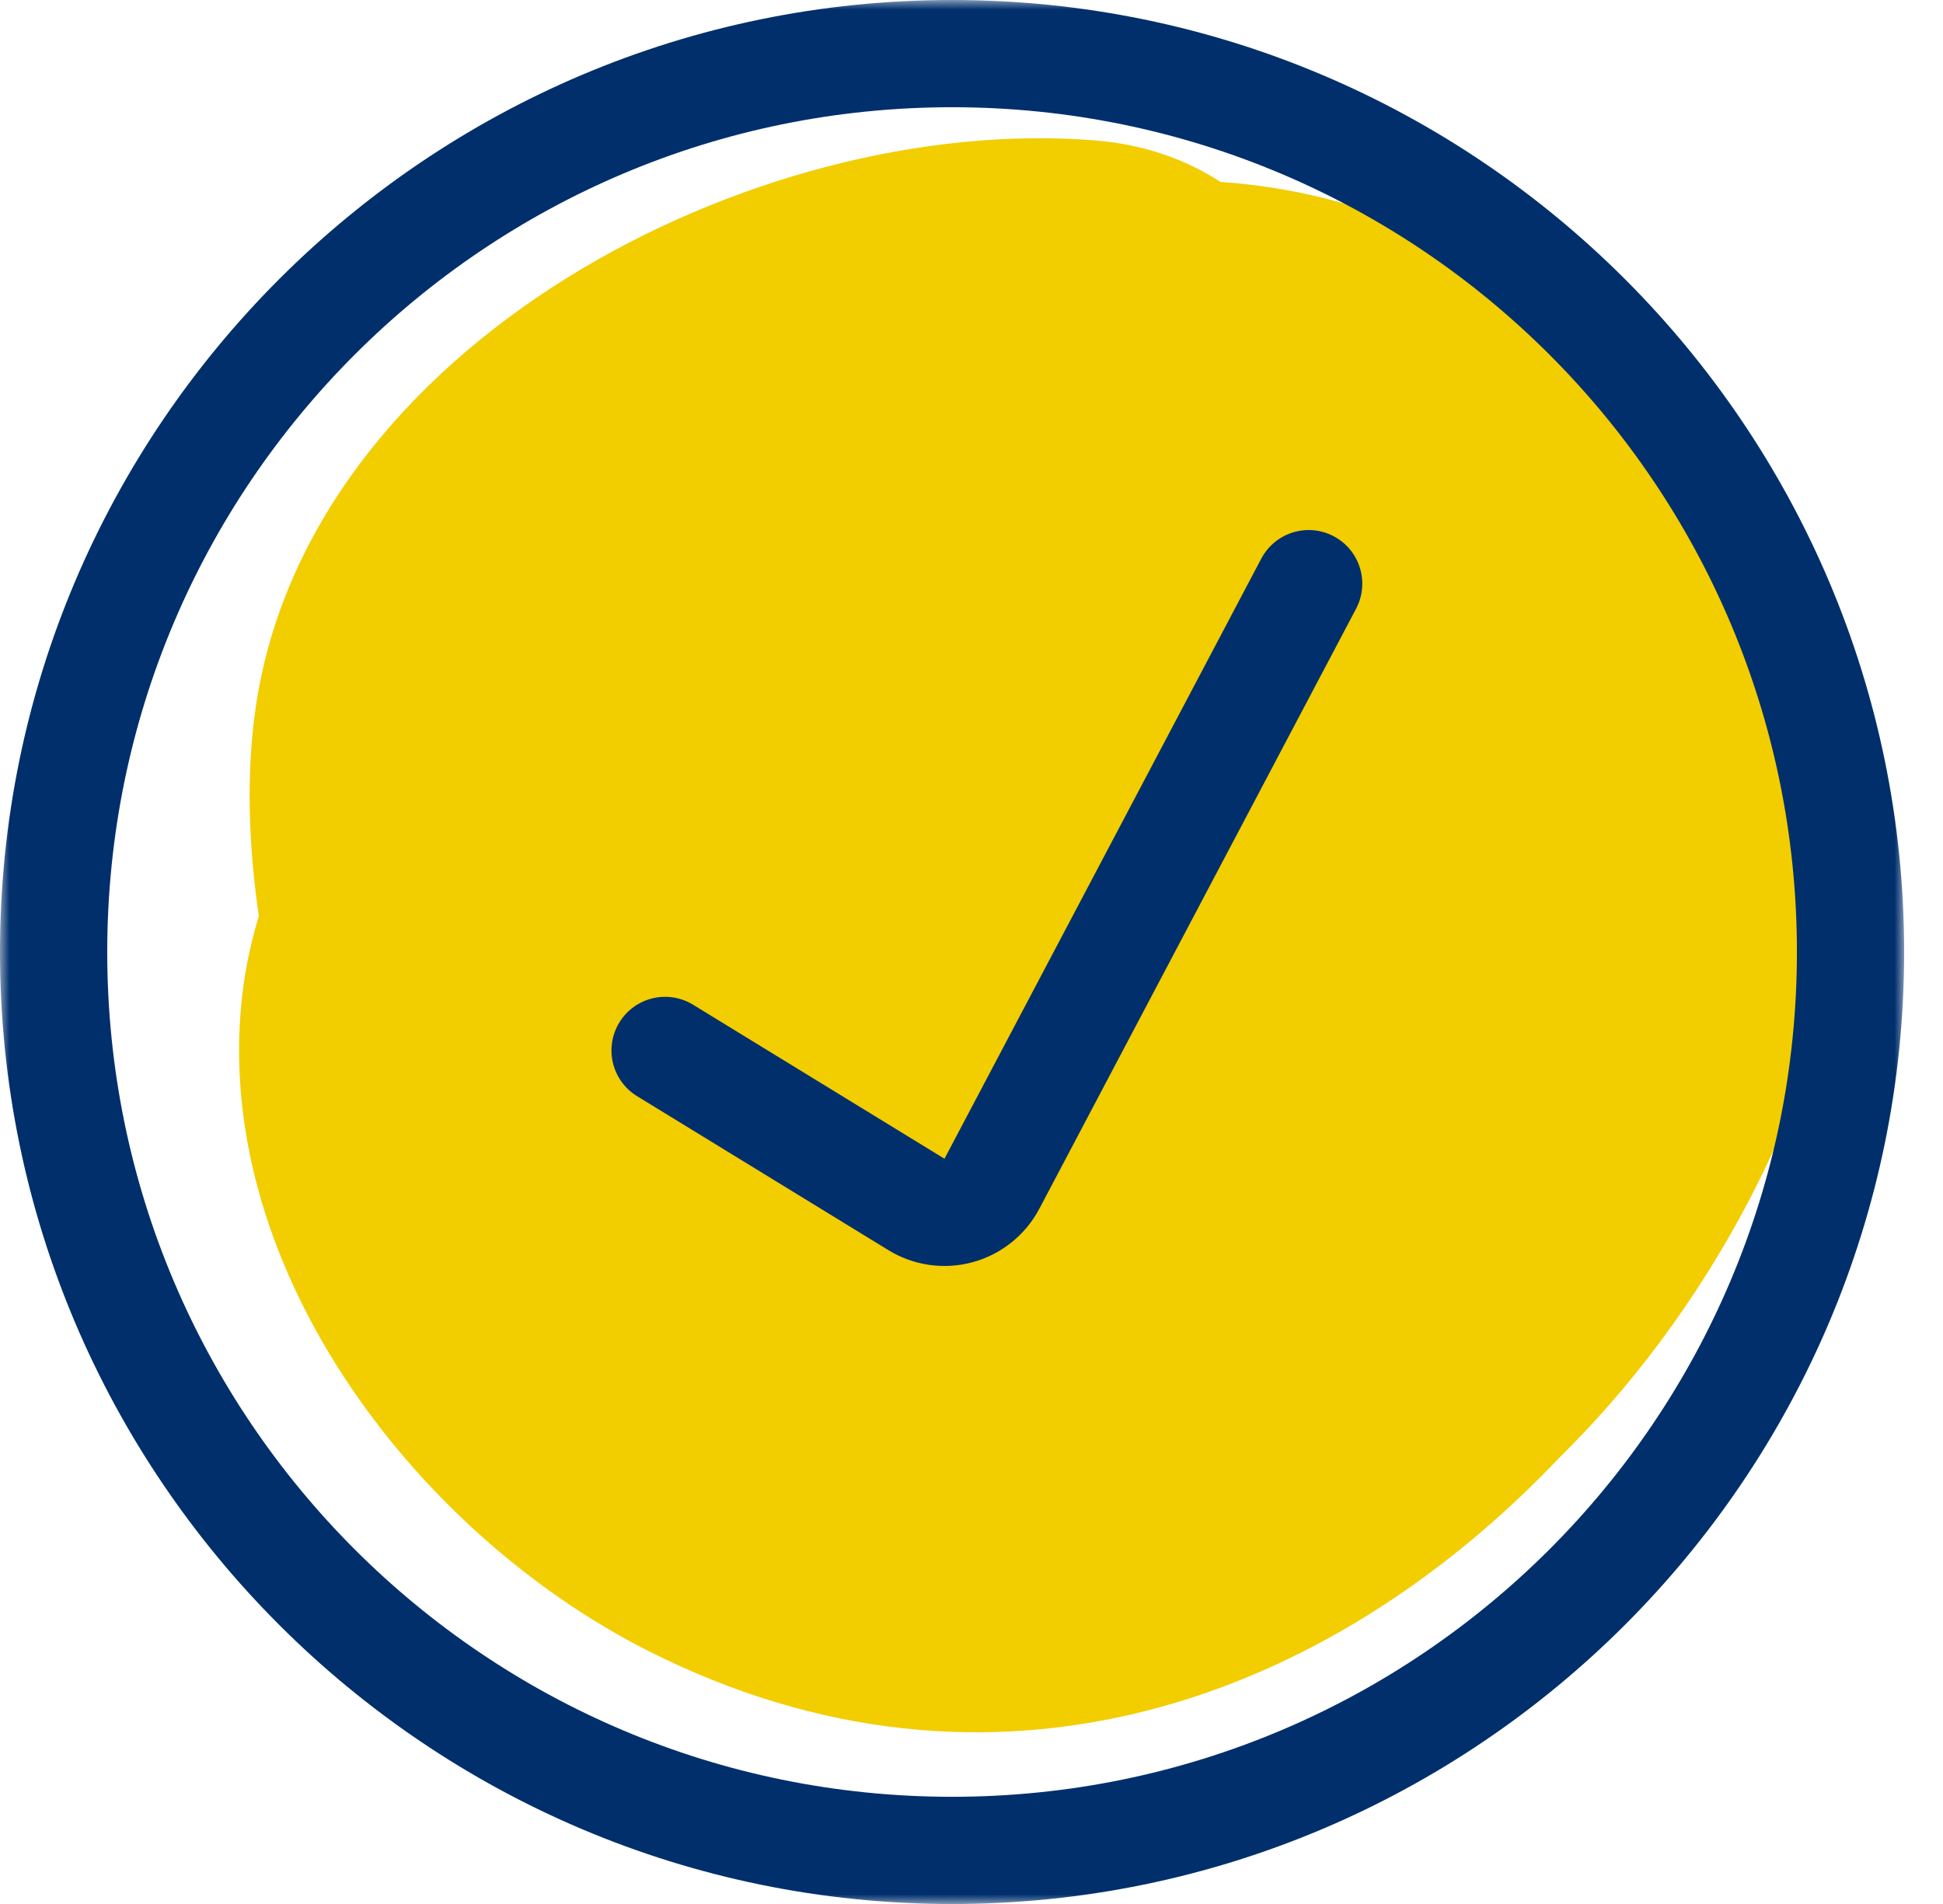
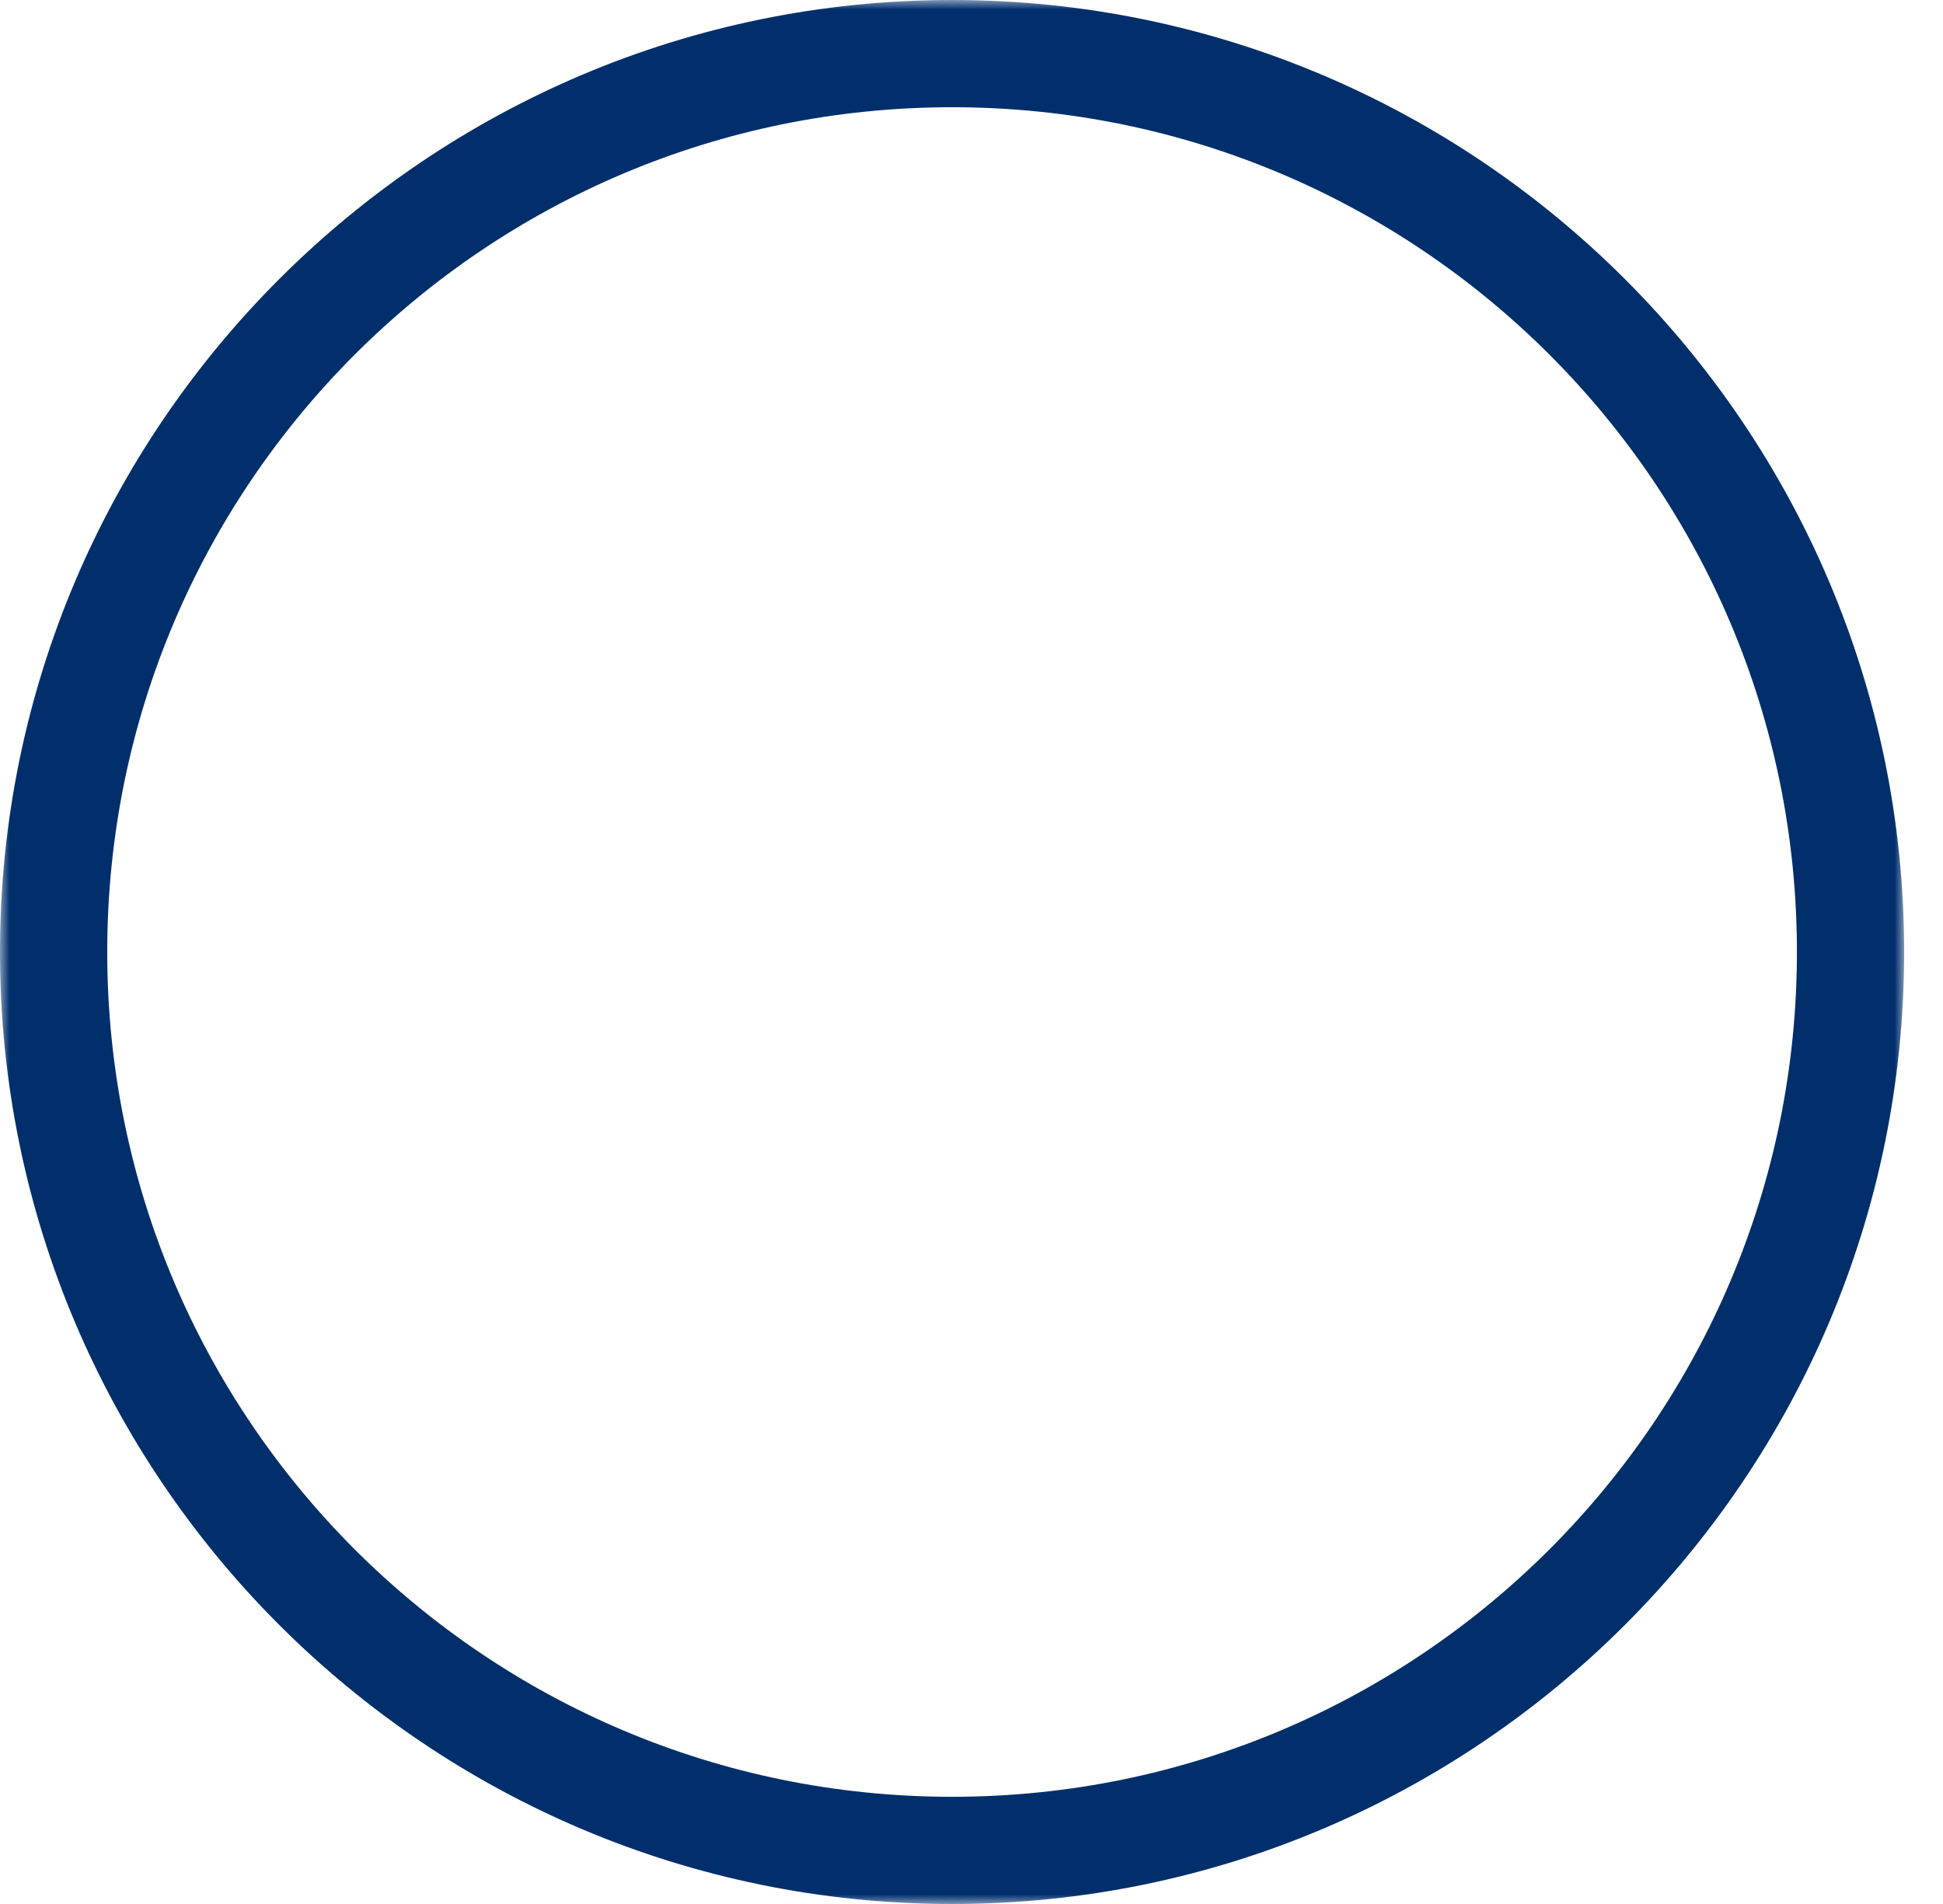
<svg xmlns="http://www.w3.org/2000/svg" xmlns:xlink="http://www.w3.org/1999/xlink" width="100px" height="98px" viewBox="0 0 100 98">
  <title>checkmark</title>
  <defs>
    <polygon id="path-1" points="0 0 98 0 98 98 0 98" />
  </defs>
  <g id="checkmark" stroke="none" stroke-width="1" fill="none" fill-rule="evenodd">
    <g id="Group-8-Copy" transform="translate(-0, 0)">
-       <path d="M90.622,34.737 C89.284,25.376 83.562,16.857 73.699,12.184 C70.135,10.495 66.461,9.615 62.81,9.363 C61.031,8.206 58.881,7.429 56.345,7.226 C38.796,5.822 15.724,17.793 13.133,36.605 C12.682,39.874 12.782,43.467 13.32,47.141 C12.971,48.33 12.684,49.551 12.517,50.823 C10.662,64.866 21.238,78.821 33.308,84.945 C51.032,93.933 68.358,87.585 80.28,75 C88.728,66.7 94.513,54.851 95.142,44.743 C95.42,40.313 93.513,36.931 90.622,34.737" id="Fill-1" fill="#F2CD00" />
-       <path d="M32.788,56.42 L45.726,64.347 C47.026,65.144 48.598,65.367 50.068,64.963 C51.538,64.559 52.777,63.565 53.49,62.217 L69.793,31.331 C70.504,29.982 69.99,28.313 68.641,27.602 C67.295,26.889 65.626,27.406 64.913,28.755 L48.609,59.641 L35.671,51.714 C34.371,50.919 32.674,51.325 31.877,52.626 C31.082,53.926 31.488,55.623 32.788,56.42" id="Fill-3" fill="#002F6C" />
      <g id="Group-7">
        <mask id="mask-2" fill="white">
          <use xlink:href="#path-1" />
        </mask>
        <g id="Clip-6" />
        <path d="M49,0 C21.981,0 0,21.981 0,49 C0,76.019 21.981,98 49,98 C76.019,98 98,76.019 98,49 C98,21.981 76.019,0 49,0 M49,5.519 C73.015,5.519 92.482,24.986 92.482,49 C92.482,73.015 73.015,92.482 49,92.482 C24.986,92.482 5.519,73.015 5.519,49 C5.519,24.986 24.986,5.519 49,5.519" id="Fill-5" fill="#002F6C" mask="url(#mask-2)" />
      </g>
    </g>
  </g>
</svg>